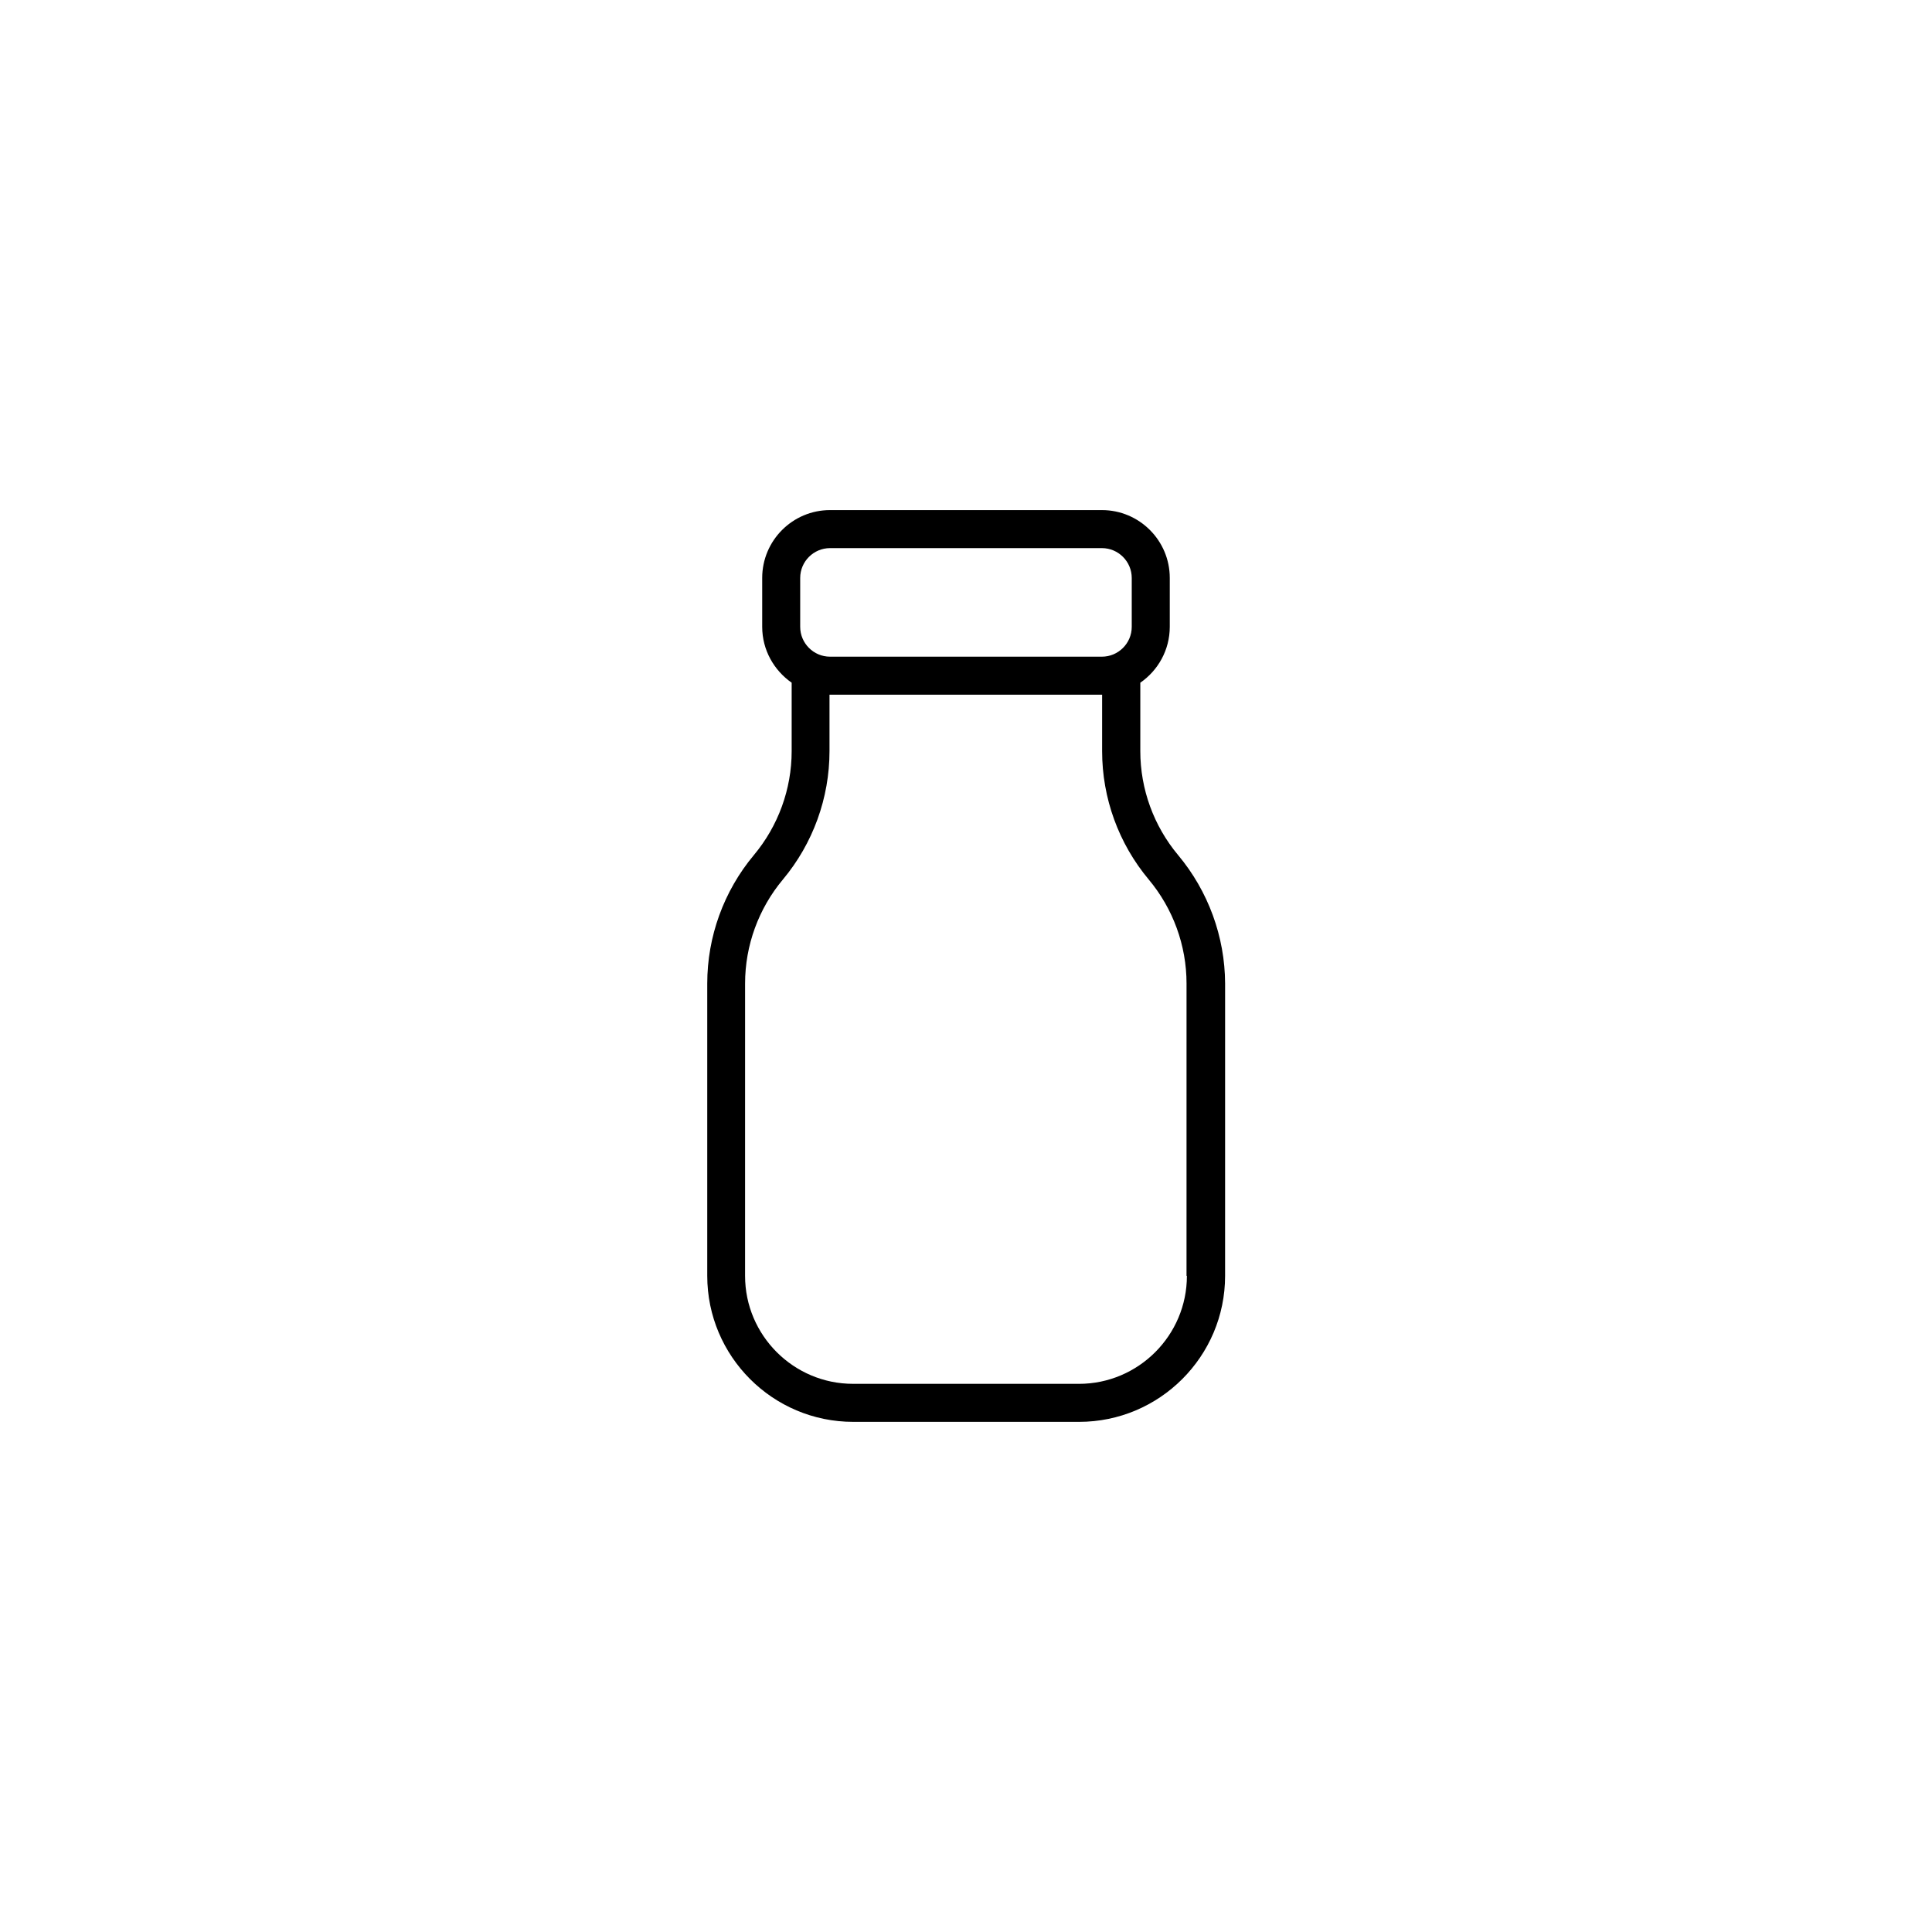
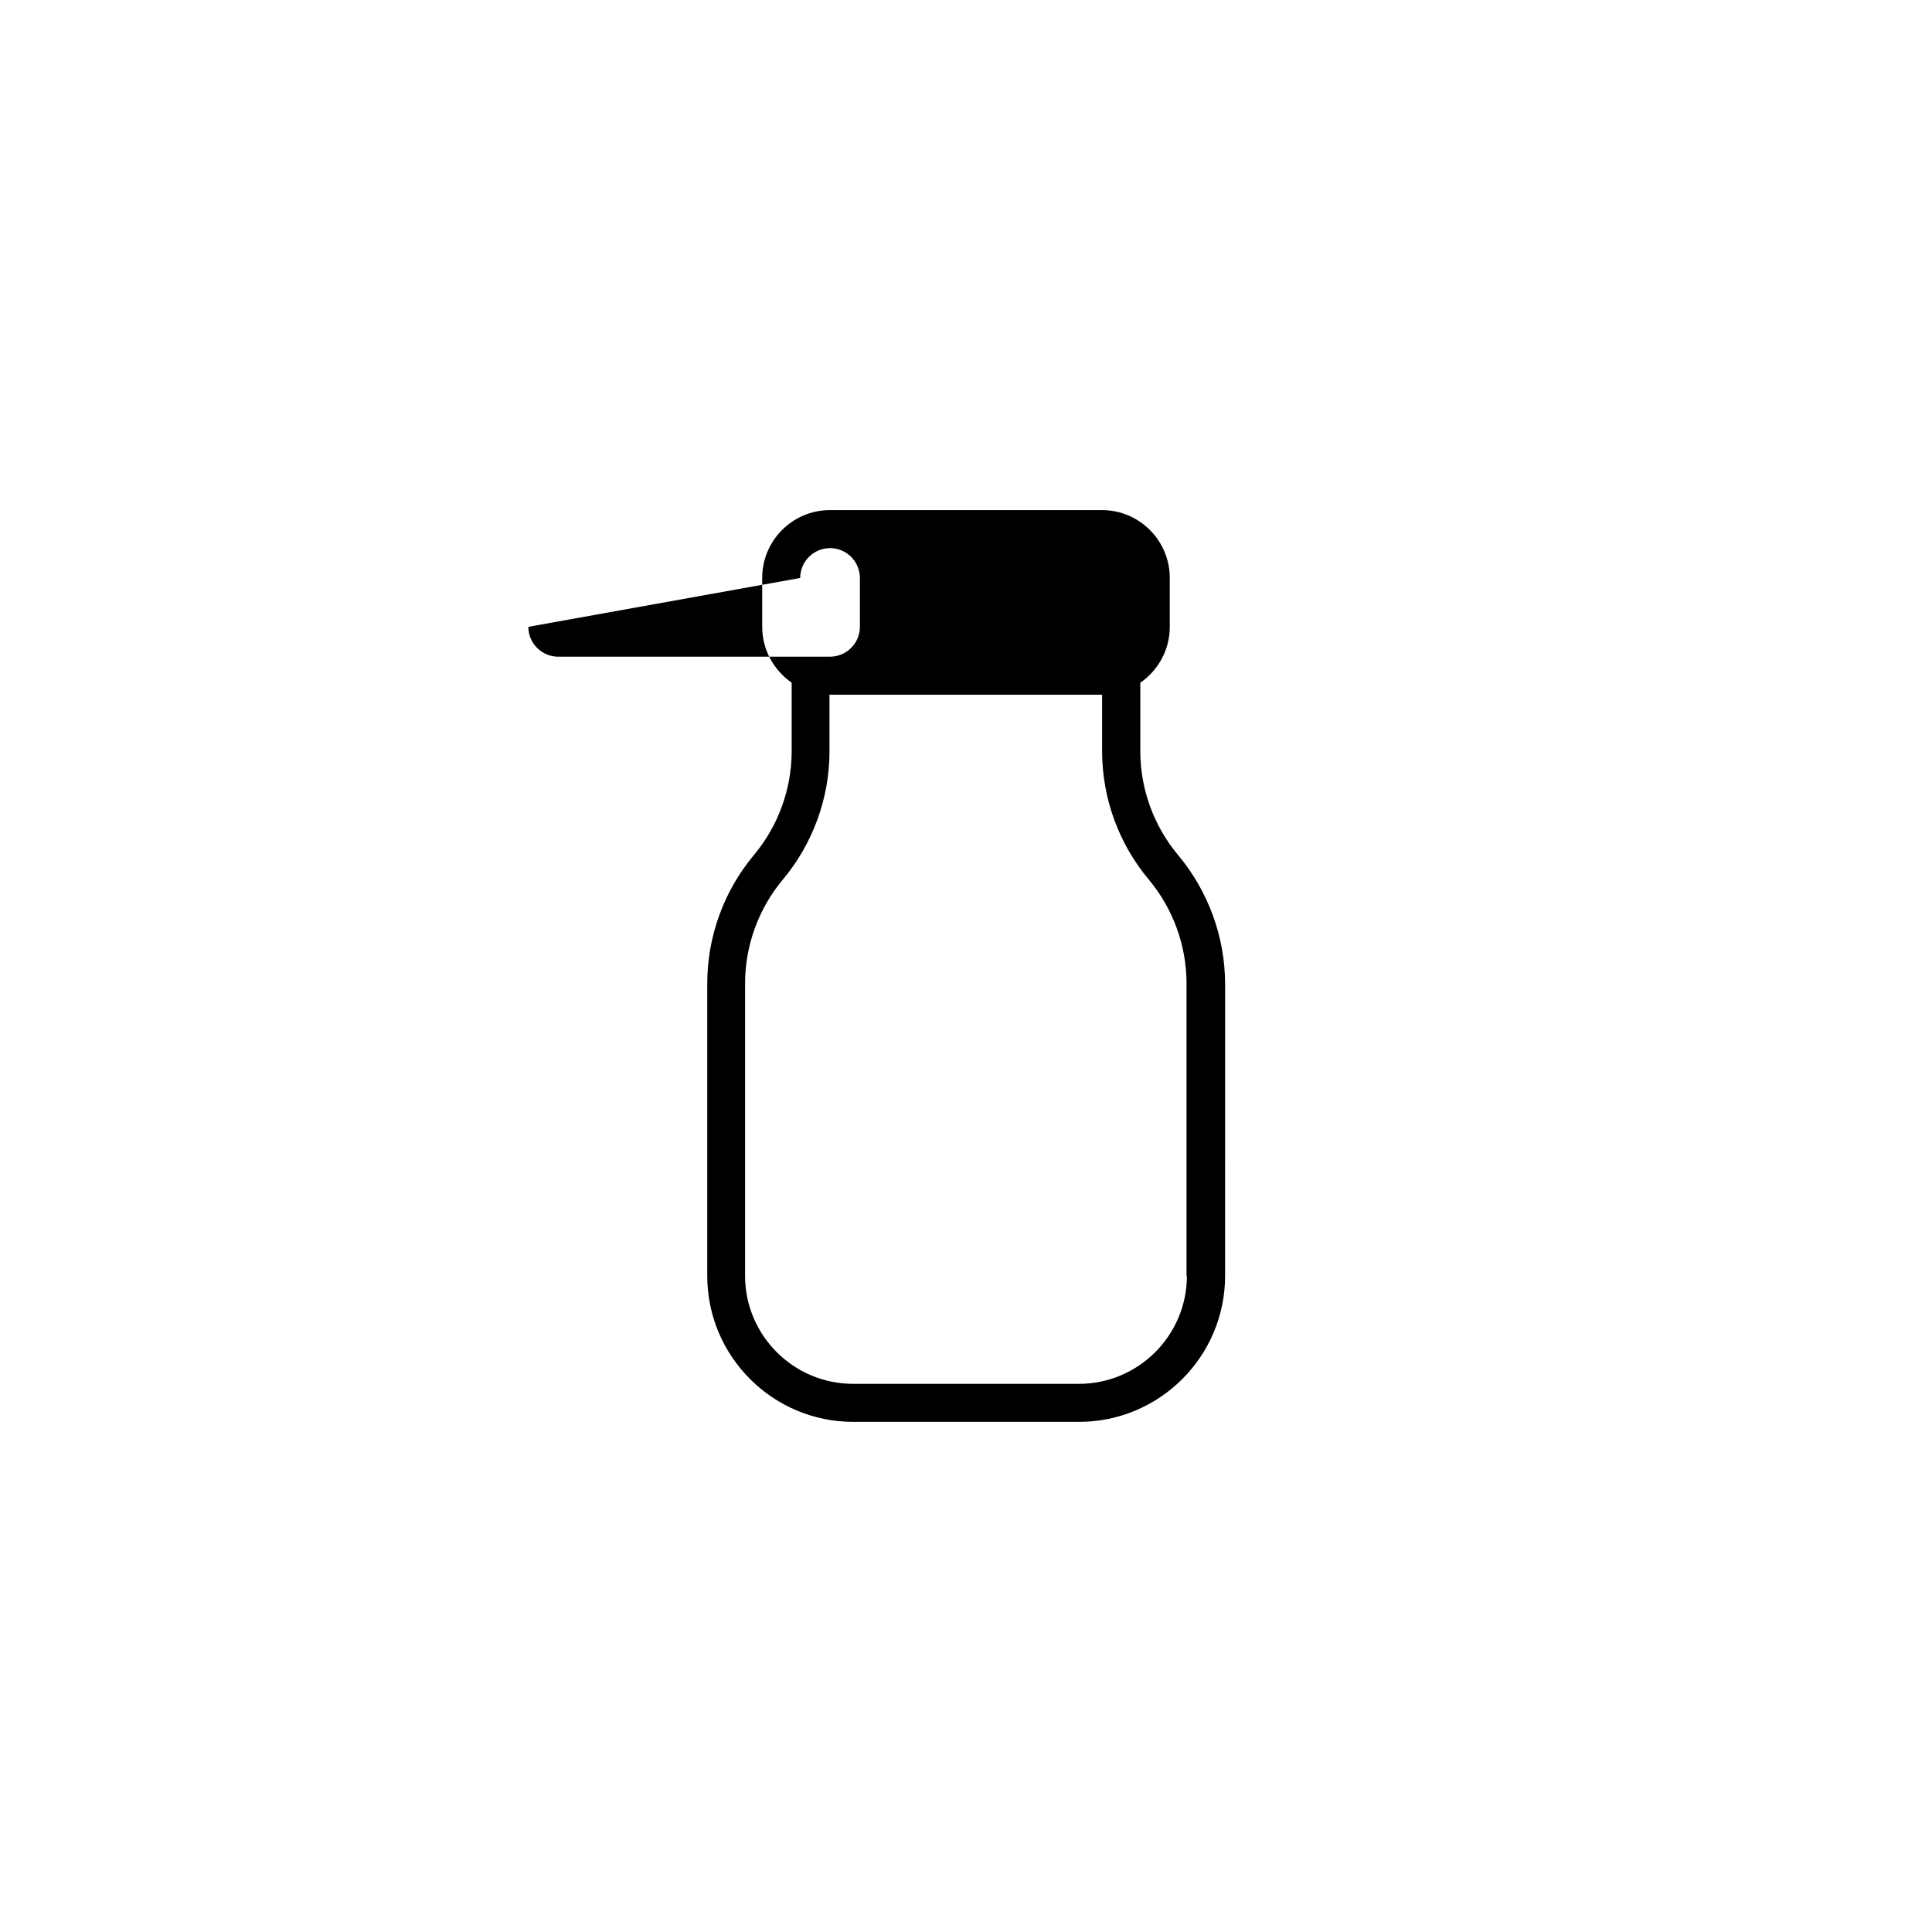
<svg xmlns="http://www.w3.org/2000/svg" fill="#000000" width="800px" height="800px" version="1.1" viewBox="144 144 512 512">
-   <path d="m456.22 370.62c-6.449-7.707-10.027-17.48-10.027-27.559v-18.137c4.684-3.223 7.809-8.664 7.809-14.812v-12.949c0-9.926-8.062-17.984-17.984-17.984h-72.043c-9.926 0-17.984 8.062-17.984 17.984v12.949c0 6.144 3.125 11.539 7.809 14.812v18.137c0 10.078-3.578 19.852-10.027 27.559-7.961 9.523-12.344 21.613-12.344 34.008v77.488c0 21.312 17.332 38.691 38.691 38.691h59.852c21.312 0 38.691-17.332 38.691-38.691l0.004-77.488c-0.051-12.395-4.484-24.484-12.445-34.008zm-100.16-73.453c0-4.383 3.578-7.91 7.91-7.91h72.043c4.383 0 7.91 3.578 7.91 7.91v12.949c0 4.383-3.578 7.91-7.91 7.91h-72.043c-4.383 0-7.91-3.578-7.91-7.91zm102.48 184.95c0 15.77-12.848 28.617-28.617 28.617l-59.855-0.004c-15.77 0-28.617-12.848-28.617-28.617l0.004-77.484c0-10.078 3.578-19.852 10.027-27.559 7.961-9.523 12.344-21.613 12.344-34.008v-14.965h0.102 72.043 0.102v14.965c0 12.445 4.383 24.484 12.344 34.008 6.449 7.707 10.027 17.48 10.027 27.559l-0.004 77.488z" />
+   <path d="m456.22 370.62c-6.449-7.707-10.027-17.48-10.027-27.559v-18.137c4.684-3.223 7.809-8.664 7.809-14.812v-12.949c0-9.926-8.062-17.984-17.984-17.984h-72.043c-9.926 0-17.984 8.062-17.984 17.984v12.949c0 6.144 3.125 11.539 7.809 14.812v18.137c0 10.078-3.578 19.852-10.027 27.559-7.961 9.523-12.344 21.613-12.344 34.008v77.488c0 21.312 17.332 38.691 38.691 38.691h59.852c21.312 0 38.691-17.332 38.691-38.691l0.004-77.488c-0.051-12.395-4.484-24.484-12.445-34.008zm-100.16-73.453c0-4.383 3.578-7.91 7.91-7.91c4.383 0 7.91 3.578 7.91 7.91v12.949c0 4.383-3.578 7.91-7.91 7.91h-72.043c-4.383 0-7.91-3.578-7.91-7.91zm102.48 184.95c0 15.77-12.848 28.617-28.617 28.617l-59.855-0.004c-15.77 0-28.617-12.848-28.617-28.617l0.004-77.484c0-10.078 3.578-19.852 10.027-27.559 7.961-9.523 12.344-21.613 12.344-34.008v-14.965h0.102 72.043 0.102v14.965c0 12.445 4.383 24.484 12.344 34.008 6.449 7.707 10.027 17.48 10.027 27.559l-0.004 77.488z" />
</svg>